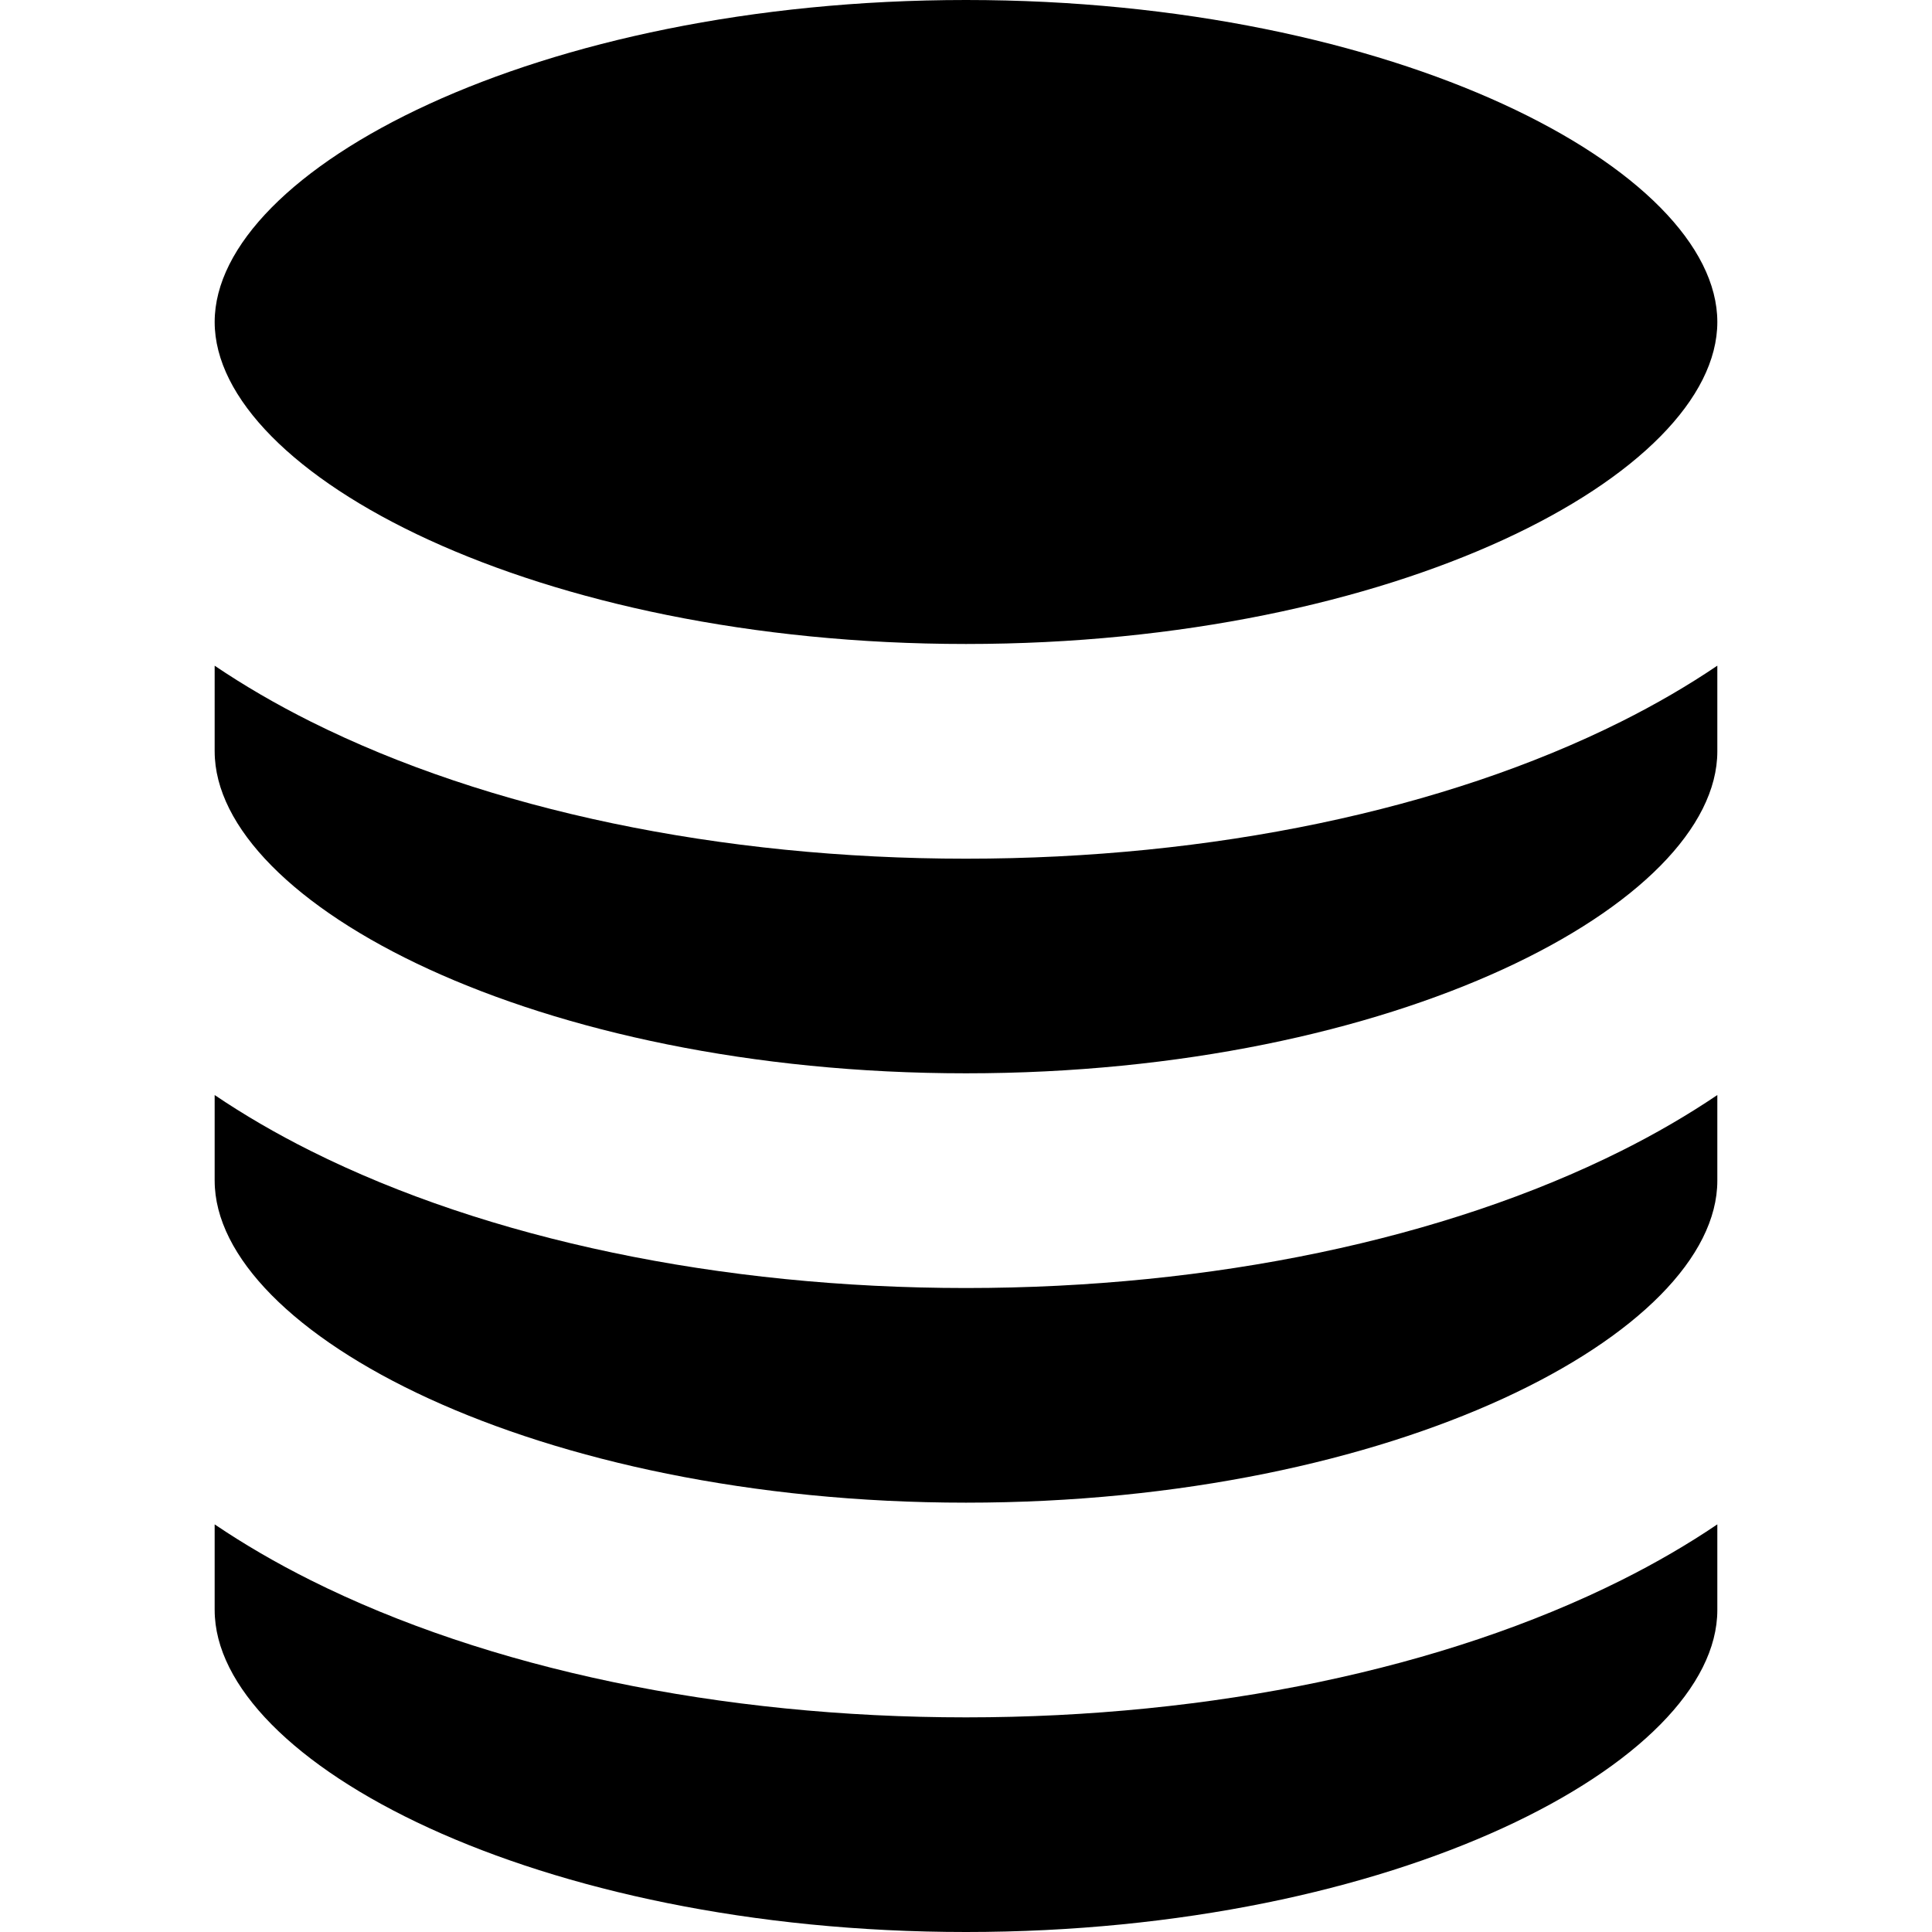
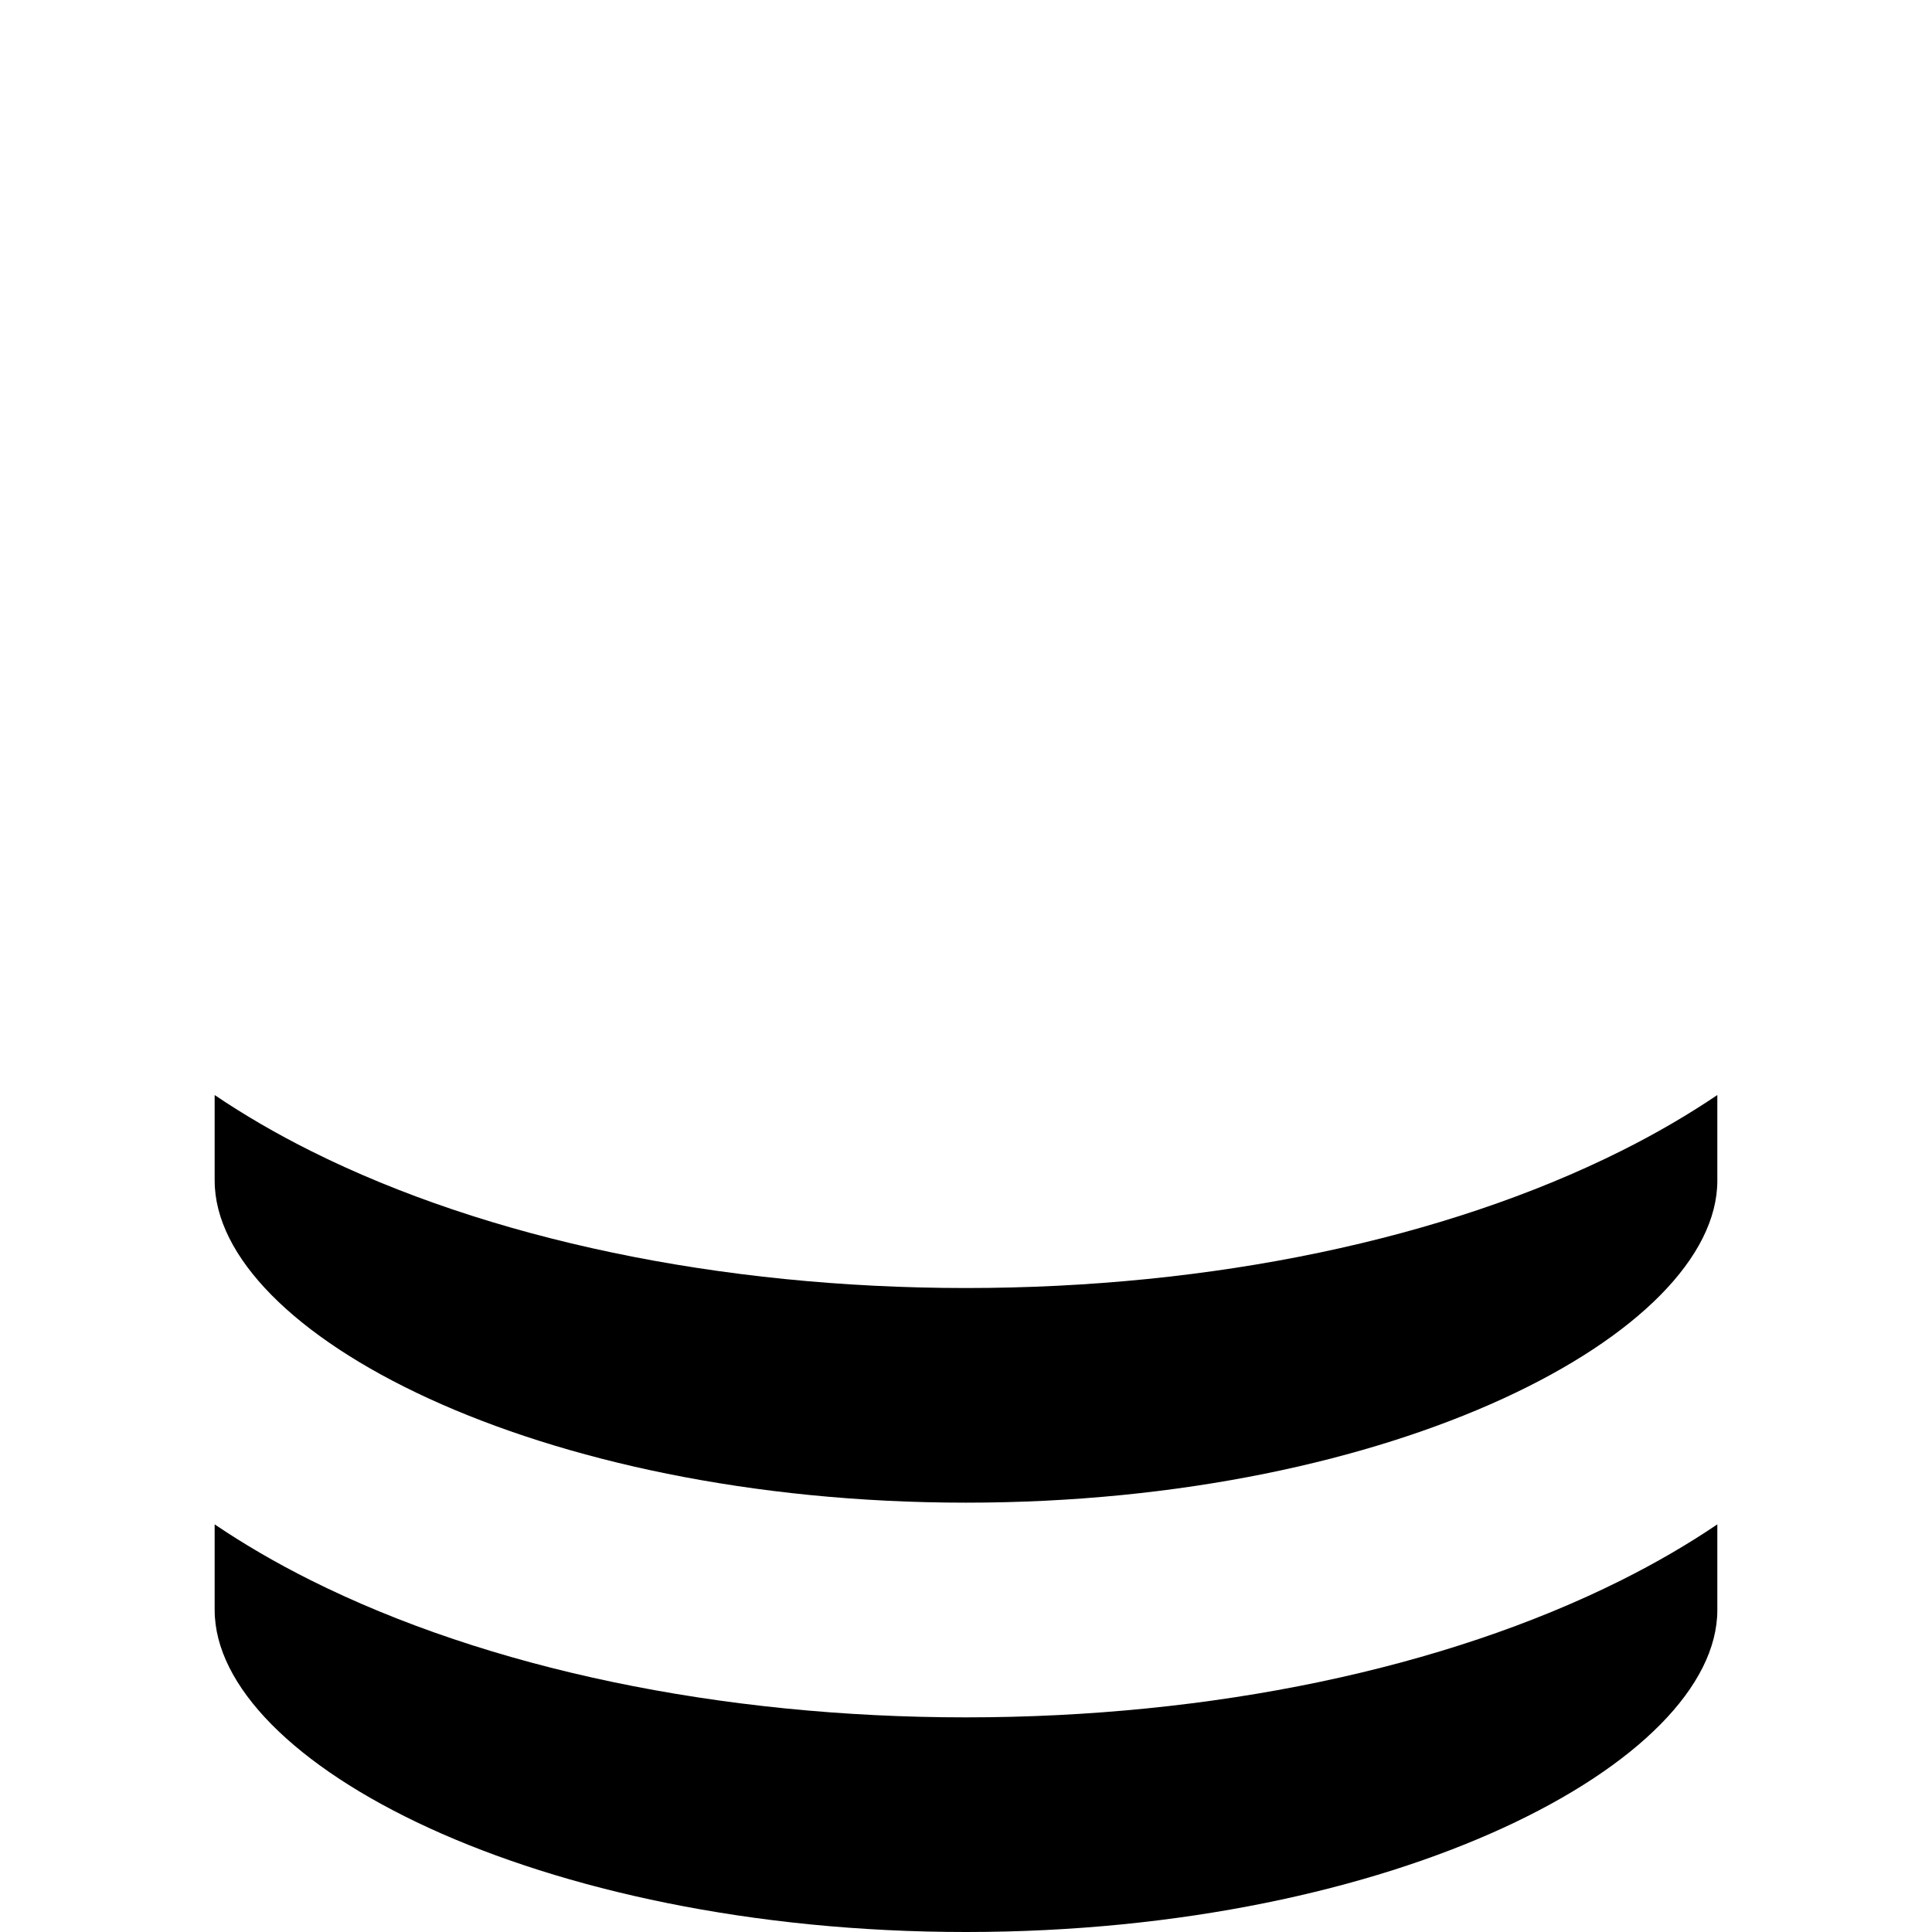
<svg xmlns="http://www.w3.org/2000/svg" version="1.1" id="Layer_1" x="0px" y="0px" viewBox="0 0 269.957 269.957" style="enable-background:new 0 0 269.957 269.957;" xml:space="preserve">
  <g id="XMLID_224_">
-     <path id="XMLID_225_" d="M239.961,44.991C239.961,23.754,195.064,0,134.978,0S29.996,23.754,29.996,44.991   c0,21.238,44.896,44.992,104.982,44.992S239.961,66.229,239.961,44.991z" />
    <path id="XMLID_226_" d="M29.996,224.966c0,21.237,44.896,44.991,104.982,44.991s104.983-23.754,104.983-44.991v-11.967   c-4.092,2.767-8.569,5.379-13.436,7.812c-24.705,12.353-57.217,19.155-91.548,19.155c-34.333,0-66.847-6.803-91.55-19.155   c-4.865-2.432-9.342-5.045-13.433-7.811V224.966z" />
    <path id="XMLID_227_" d="M29.996,164.974c0,21.238,44.896,44.992,104.982,44.992s104.983-23.754,104.983-44.992v-11.966   c-4.092,2.766-8.569,5.378-13.436,7.811c-24.705,12.353-57.218,19.155-91.548,19.155c-34.333,0-66.846-6.803-91.55-19.155   c-4.865-2.432-9.342-5.045-13.433-7.809V164.974z" />
-     <path id="XMLID_228_" d="M29.996,104.983c0,21.237,44.896,44.99,104.982,44.99s104.983-23.753,104.983-44.99V93.016   c-4.092,2.767-8.569,5.379-13.436,7.813c-24.705,12.353-57.218,19.155-91.548,19.155c-34.333,0-66.846-6.803-91.55-19.155   c-4.865-2.433-9.342-5.045-13.433-7.811V104.983z" />
  </g>
  <g>
</g>
  <g>
</g>
  <g>
</g>
  <g>
</g>
  <g>
</g>
  <g>
</g>
  <g>
</g>
  <g>
</g>
  <g>
</g>
  <g>
</g>
  <g>
</g>
  <g>
</g>
  <g>
</g>
  <g>
</g>
  <g>
</g>
</svg>